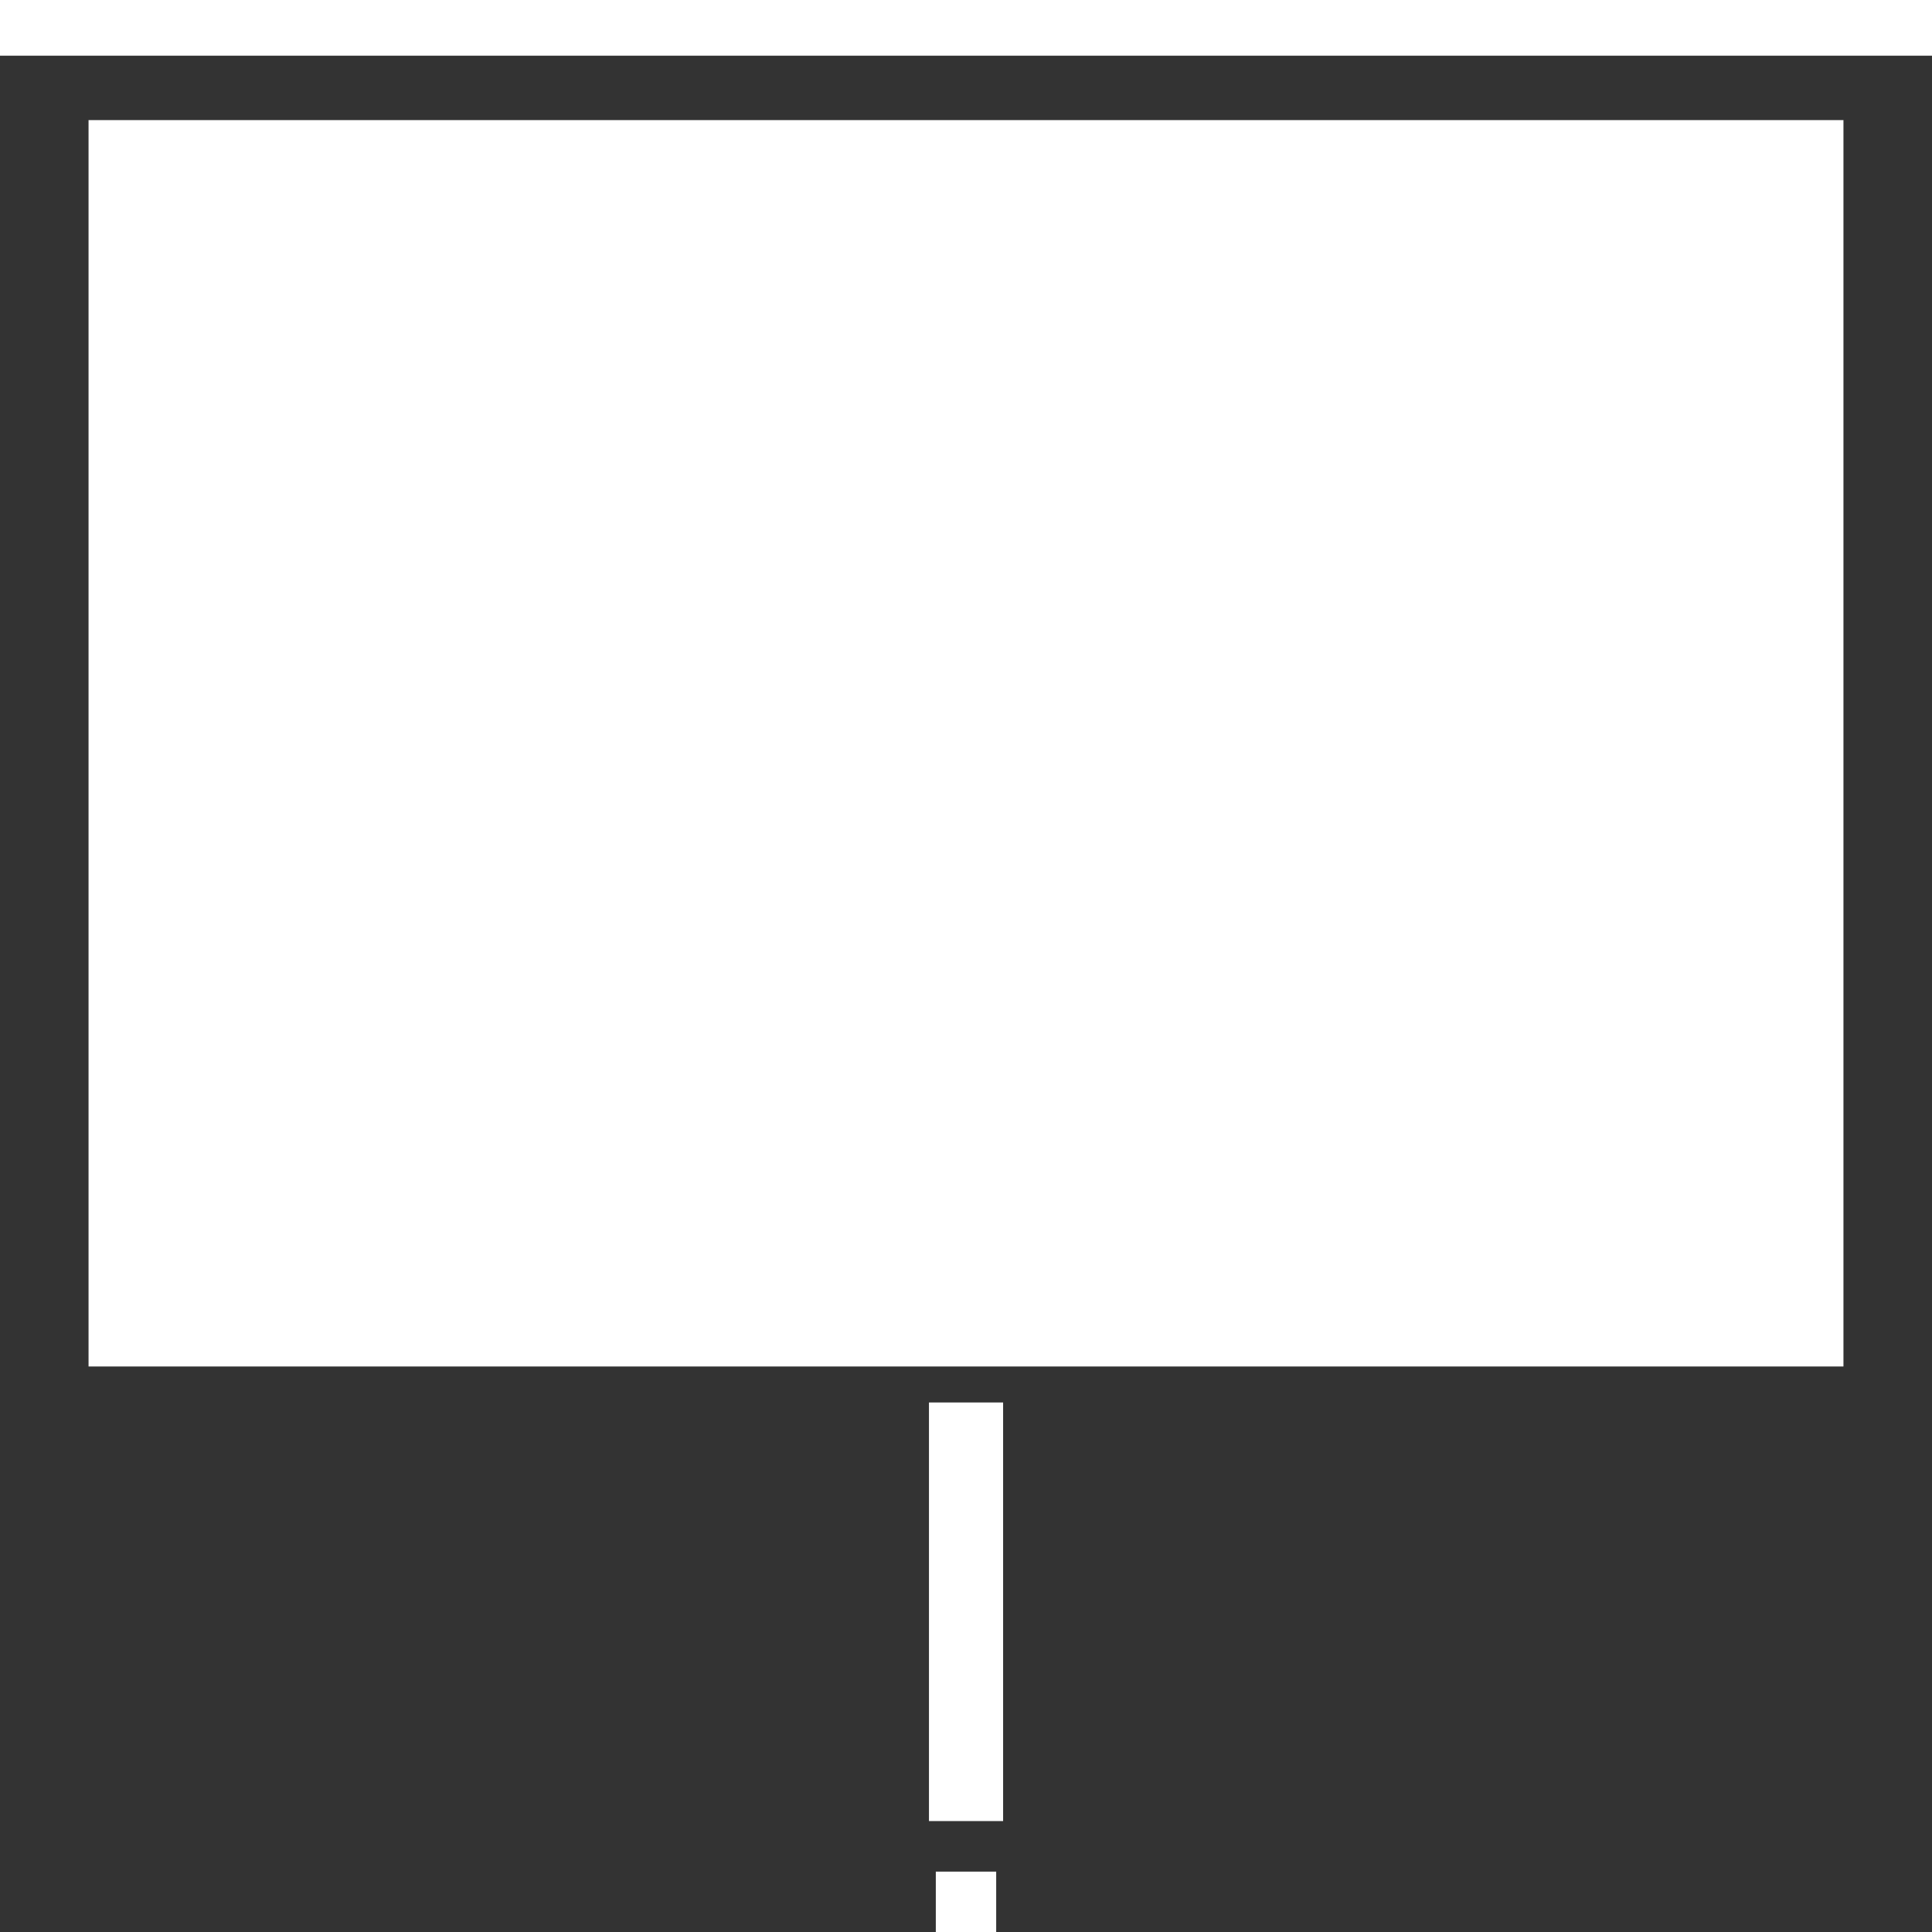
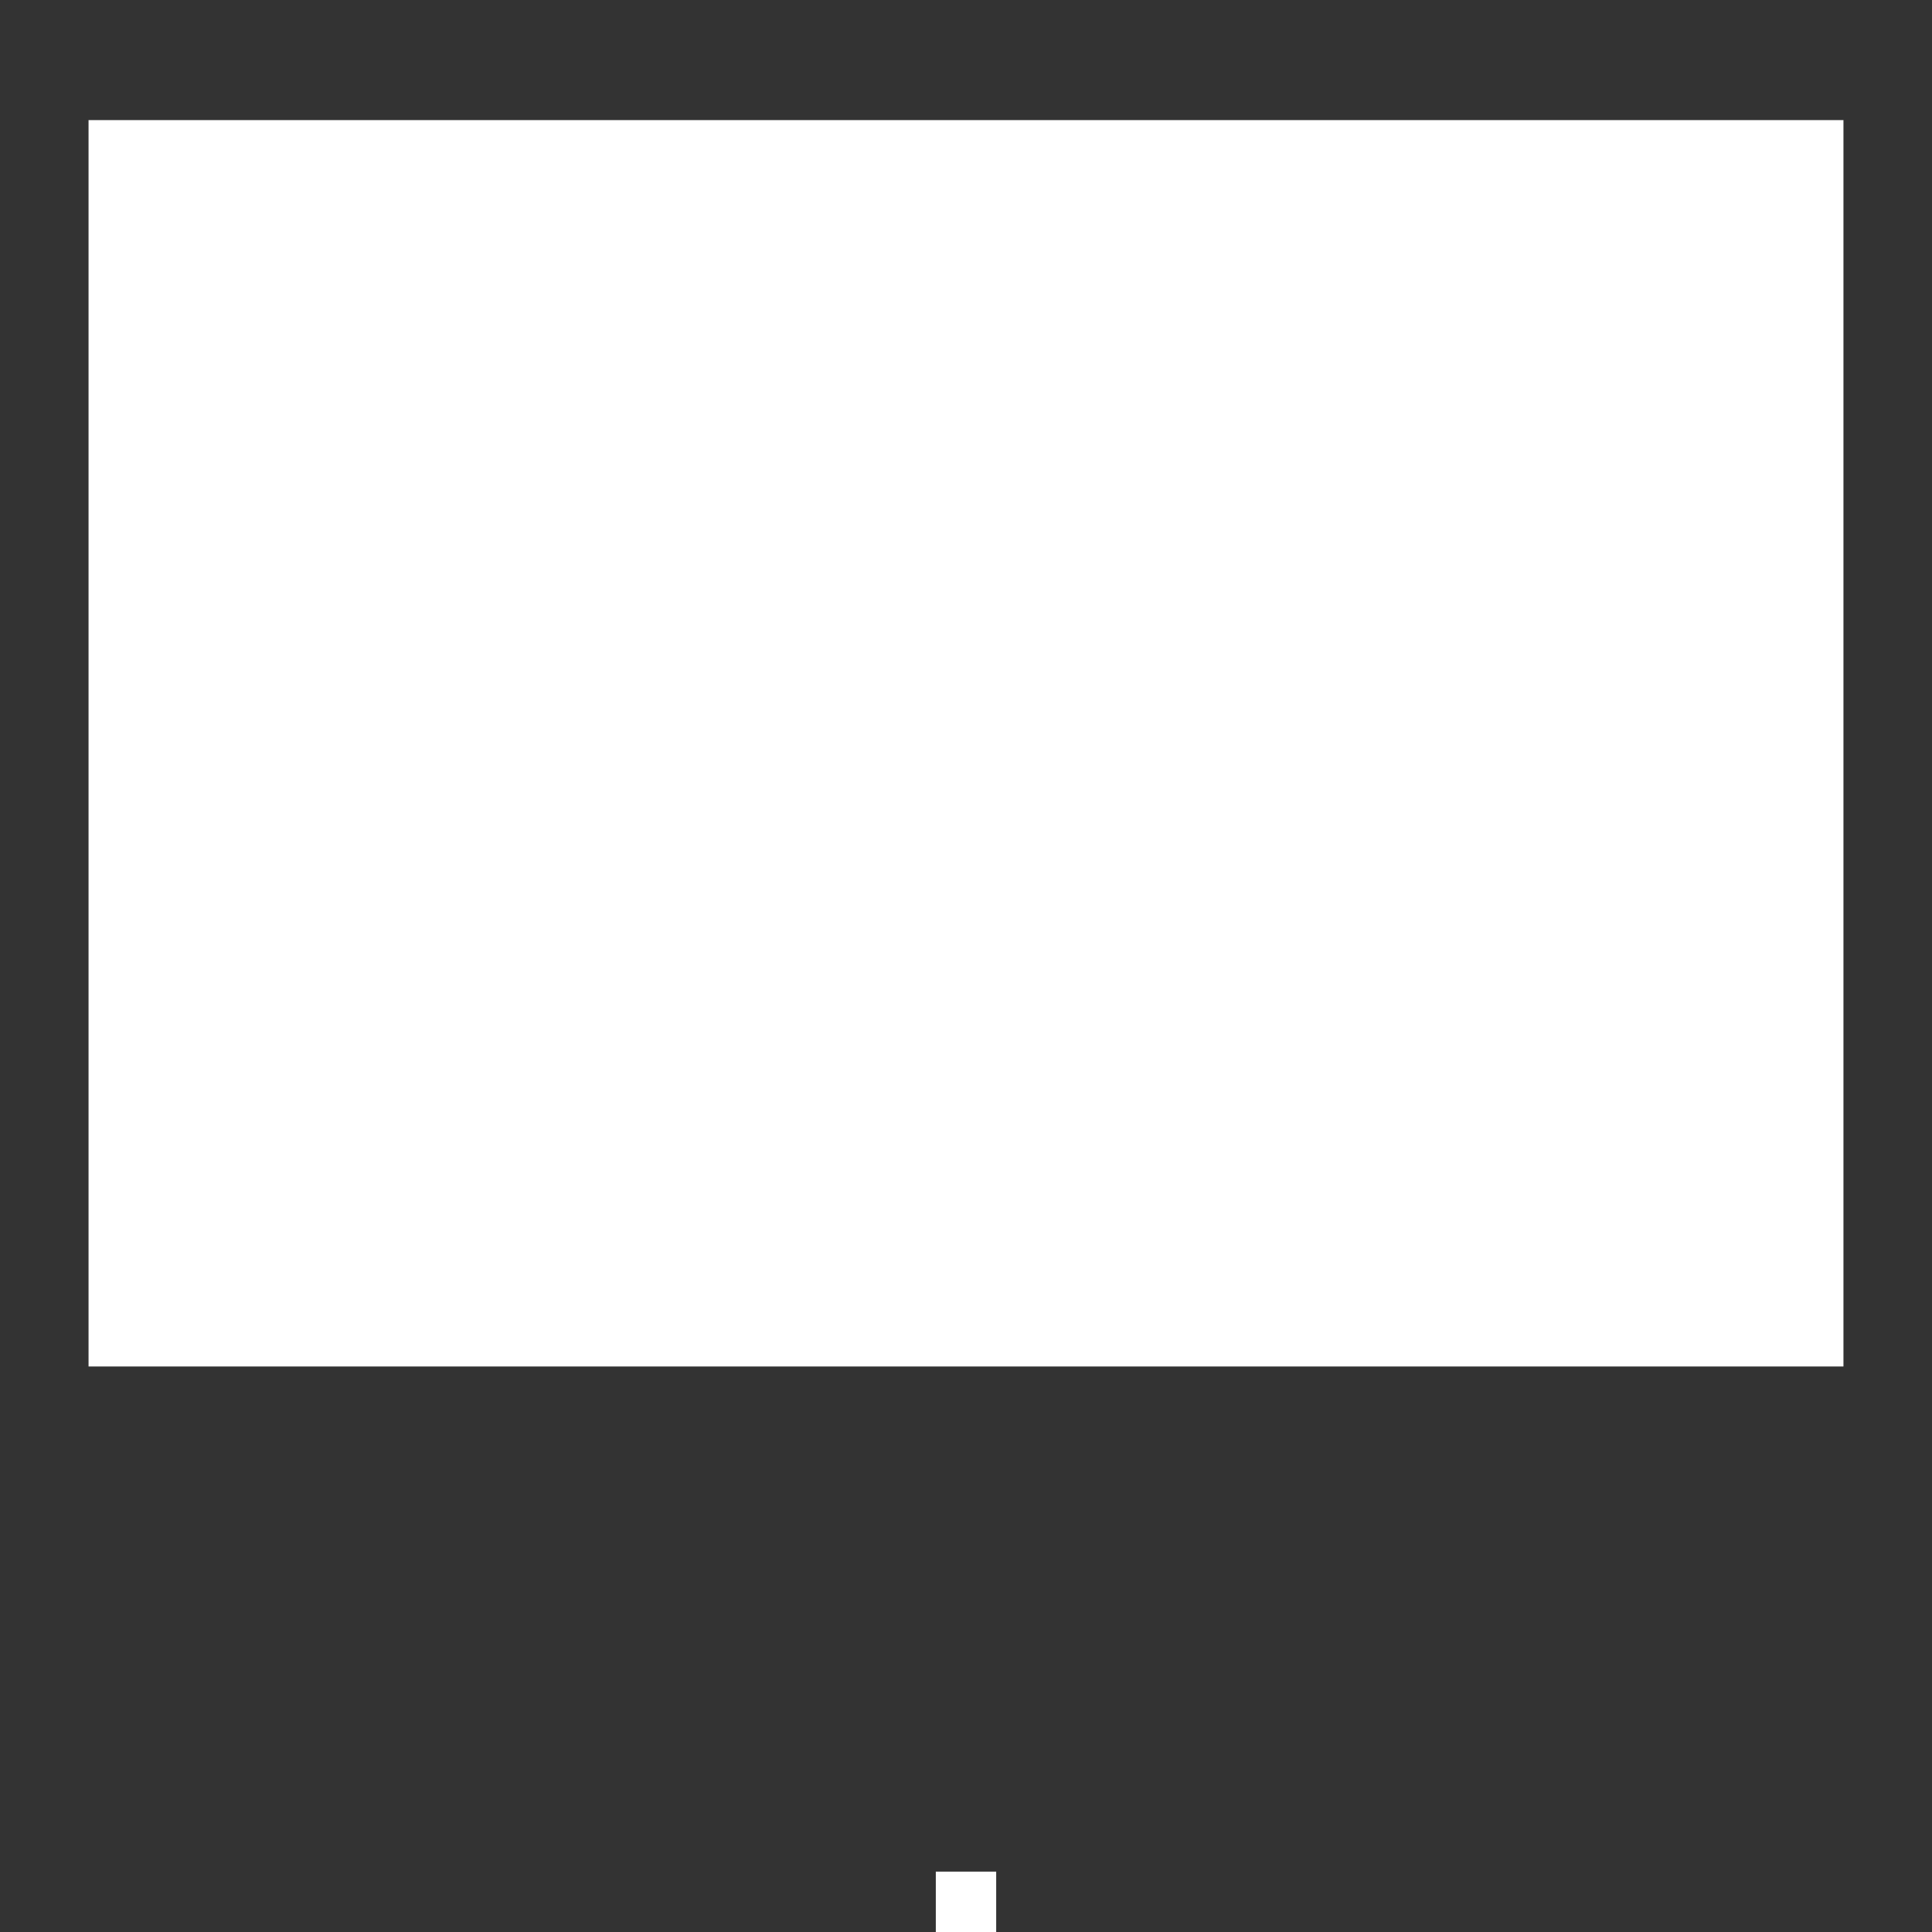
<svg xmlns="http://www.w3.org/2000/svg" fill="#ffffff" height="240" preserveAspectRatio="xMidYMid meet" version="1" viewBox="0.0 0.0 240.0 240.0" width="240" zoomAndPan="magnify">
  <rect x="0.0" y="0.0" width="240.0" height="240.0" fill="#333333" stroke="none" />
  <g id="change1_1">
    <path d="M116.25 232.5H123.75V240H116.25z" fill="inherit" />
  </g>
  <g id="change1_2">
-     <path d="M0 0H240V6.92H0z" fill="inherit" />
-   </g>
+     </g>
  <g id="change1_3">
    <path d="M11 14.92H229V169.75H11z" fill="inherit" />
  </g>
  <g id="change1_4">
-     <path d="M115.4 174.22H124.61V226.22H115.4z" fill="inherit" />
-   </g>
+     </g>
</svg>